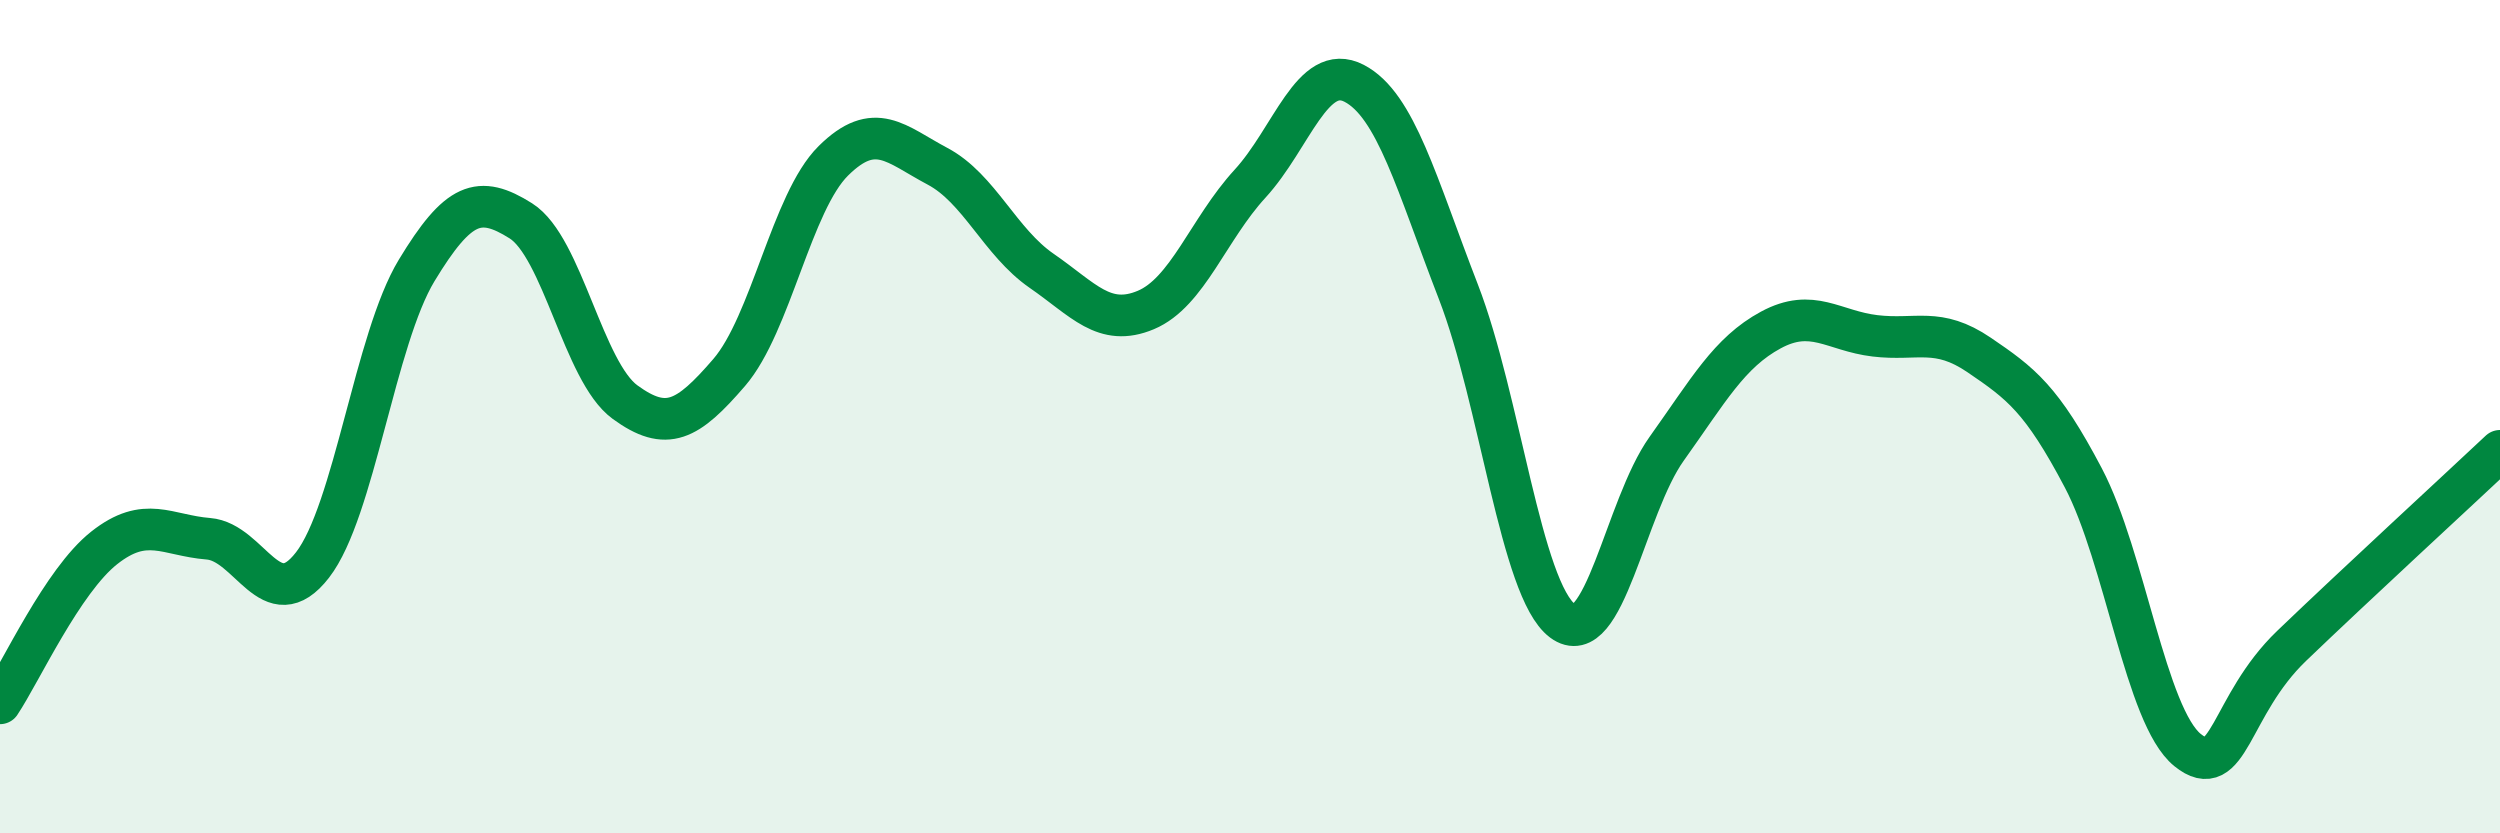
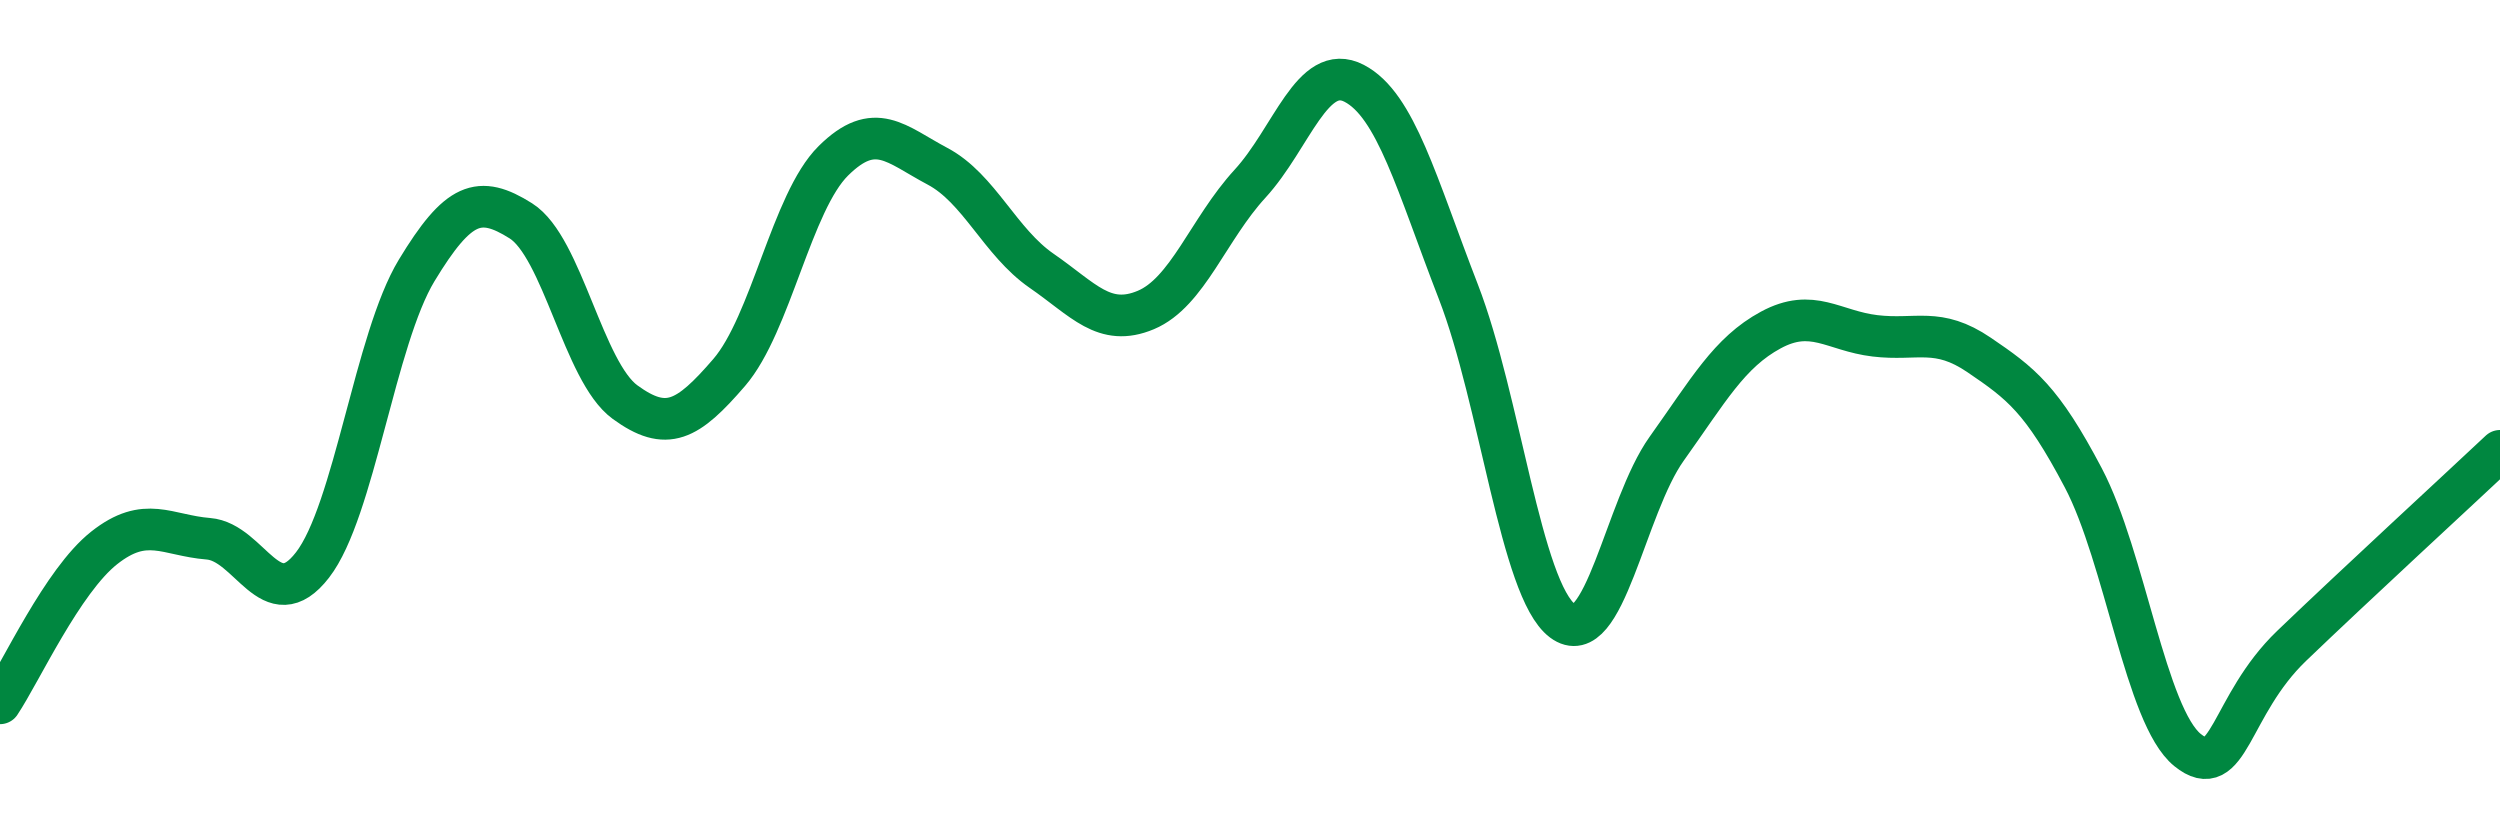
<svg xmlns="http://www.w3.org/2000/svg" width="60" height="20" viewBox="0 0 60 20">
-   <path d="M 0,16.88 C 0.5,16.13 1.5,13.94 2.5,13.15 C 3.5,12.36 4,12.85 5,12.93 C 6,13.01 6.5,14.85 7.5,13.56 C 8.5,12.27 9,8.14 10,6.49 C 11,4.84 11.5,4.67 12.5,5.3 C 13.5,5.93 14,8.92 15,9.65 C 16,10.38 16.5,10.1 17.5,8.94 C 18.5,7.78 19,4.85 20,3.86 C 21,2.87 21.5,3.46 22.5,3.99 C 23.5,4.52 24,5.81 25,6.5 C 26,7.19 26.5,7.86 27.5,7.44 C 28.5,7.02 29,5.5 30,4.41 C 31,3.32 31.5,1.48 32.5,2 C 33.5,2.52 34,4.42 35,7 C 36,9.58 36.5,14.15 37.5,14.9 C 38.5,15.65 39,12.17 40,10.77 C 41,9.37 41.5,8.46 42.5,7.92 C 43.5,7.38 44,7.94 45,8.06 C 46,8.18 46.5,7.84 47.5,8.52 C 48.5,9.2 49,9.57 50,11.47 C 51,13.37 51.5,17.19 52.5,18 C 53.5,18.81 53.5,16.94 55,15.5 C 56.5,14.06 59,11.76 60,10.82L60 20L0 20Z" fill="#008740" opacity="0.1" stroke-linecap="round" stroke-linejoin="round" />
  <path d="M 0,16.88 C 0.5,16.13 1.5,13.94 2.5,13.15 C 3.5,12.36 4,12.85 5,12.93 C 6,13.01 6.5,14.85 7.5,13.56 C 8.5,12.27 9,8.14 10,6.49 C 11,4.84 11.5,4.67 12.5,5.3 C 13.5,5.93 14,8.92 15,9.65 C 16,10.38 16.5,10.1 17.5,8.94 C 18.5,7.78 19,4.85 20,3.86 C 21,2.87 21.5,3.46 22.5,3.99 C 23.5,4.52 24,5.81 25,6.5 C 26,7.19 26.5,7.86 27.5,7.44 C 28.5,7.02 29,5.5 30,4.41 C 31,3.32 31.5,1.48 32.5,2 C 33.5,2.52 34,4.42 35,7 C 36,9.58 36.5,14.15 37.5,14.9 C 38.5,15.65 39,12.17 40,10.77 C 41,9.37 41.5,8.46 42.5,7.92 C 43.5,7.38 44,7.94 45,8.06 C 46,8.18 46.5,7.84 47.5,8.52 C 48.5,9.2 49,9.57 50,11.47 C 51,13.37 51.5,17.19 52.5,18 C 53.5,18.81 53.5,16.94 55,15.5 C 56.5,14.06 59,11.76 60,10.82" stroke="#008740" stroke-width="1" fill="none" stroke-linecap="round" stroke-linejoin="round" />
</svg>